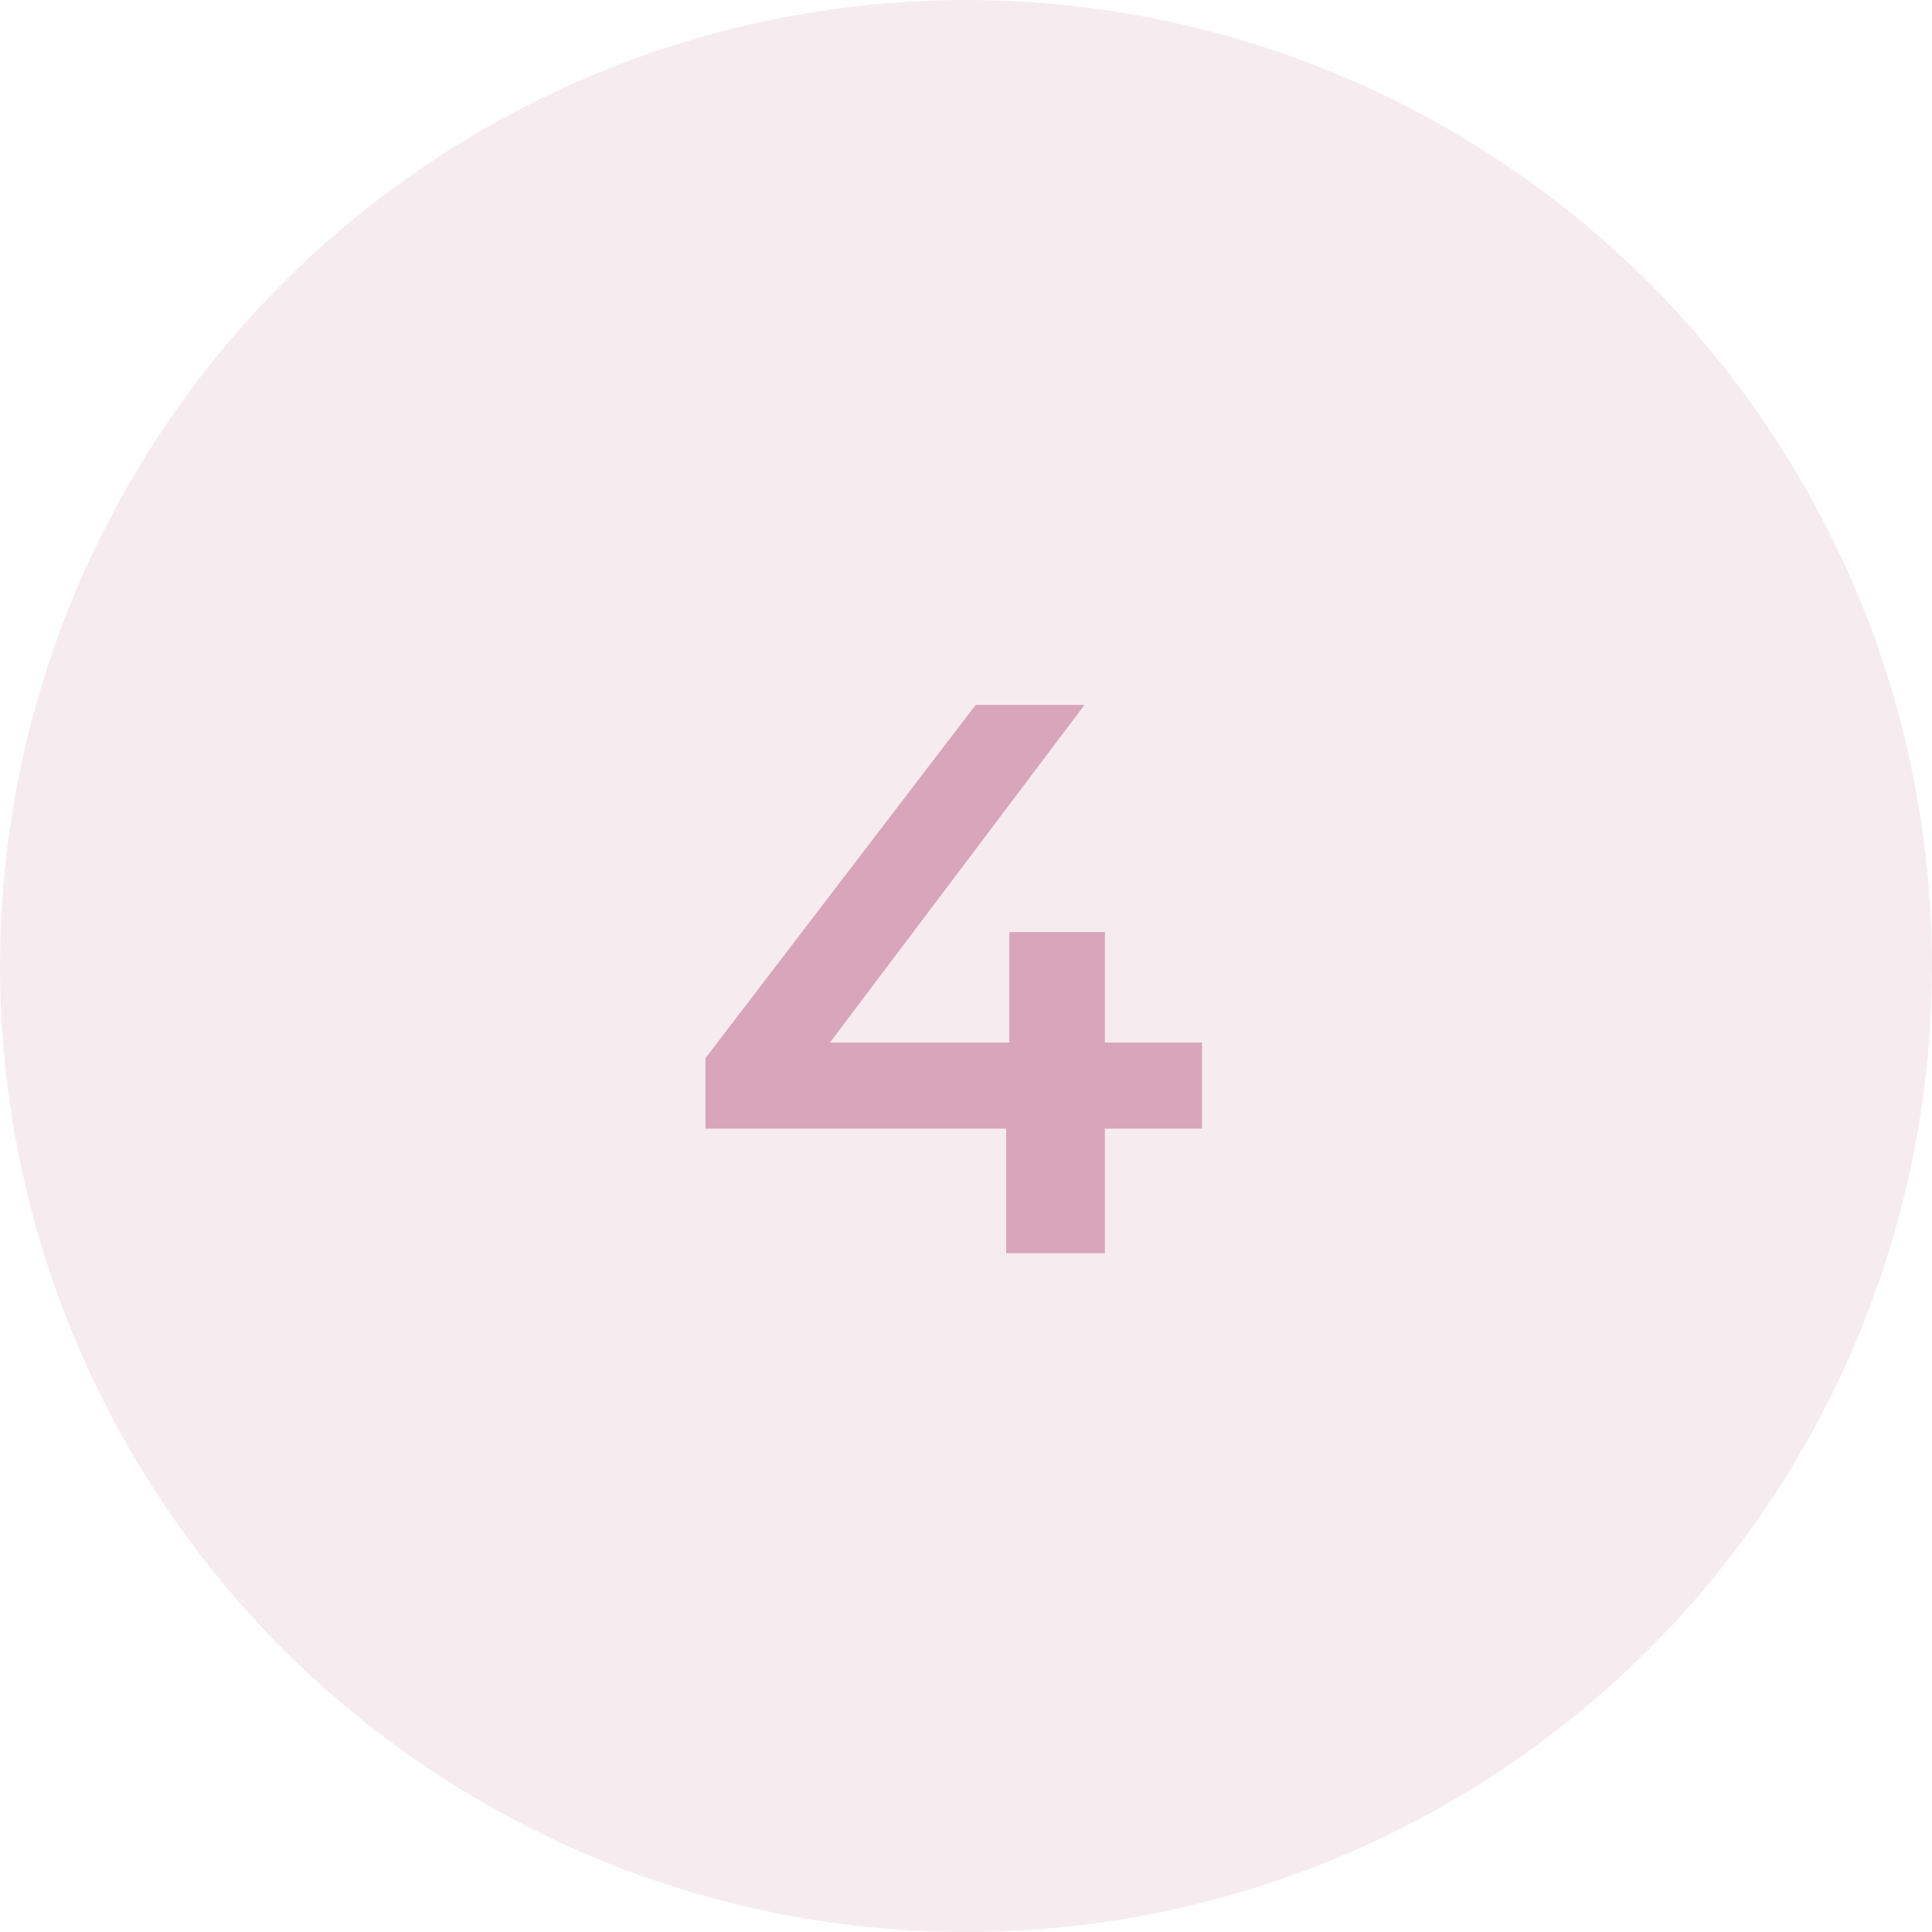
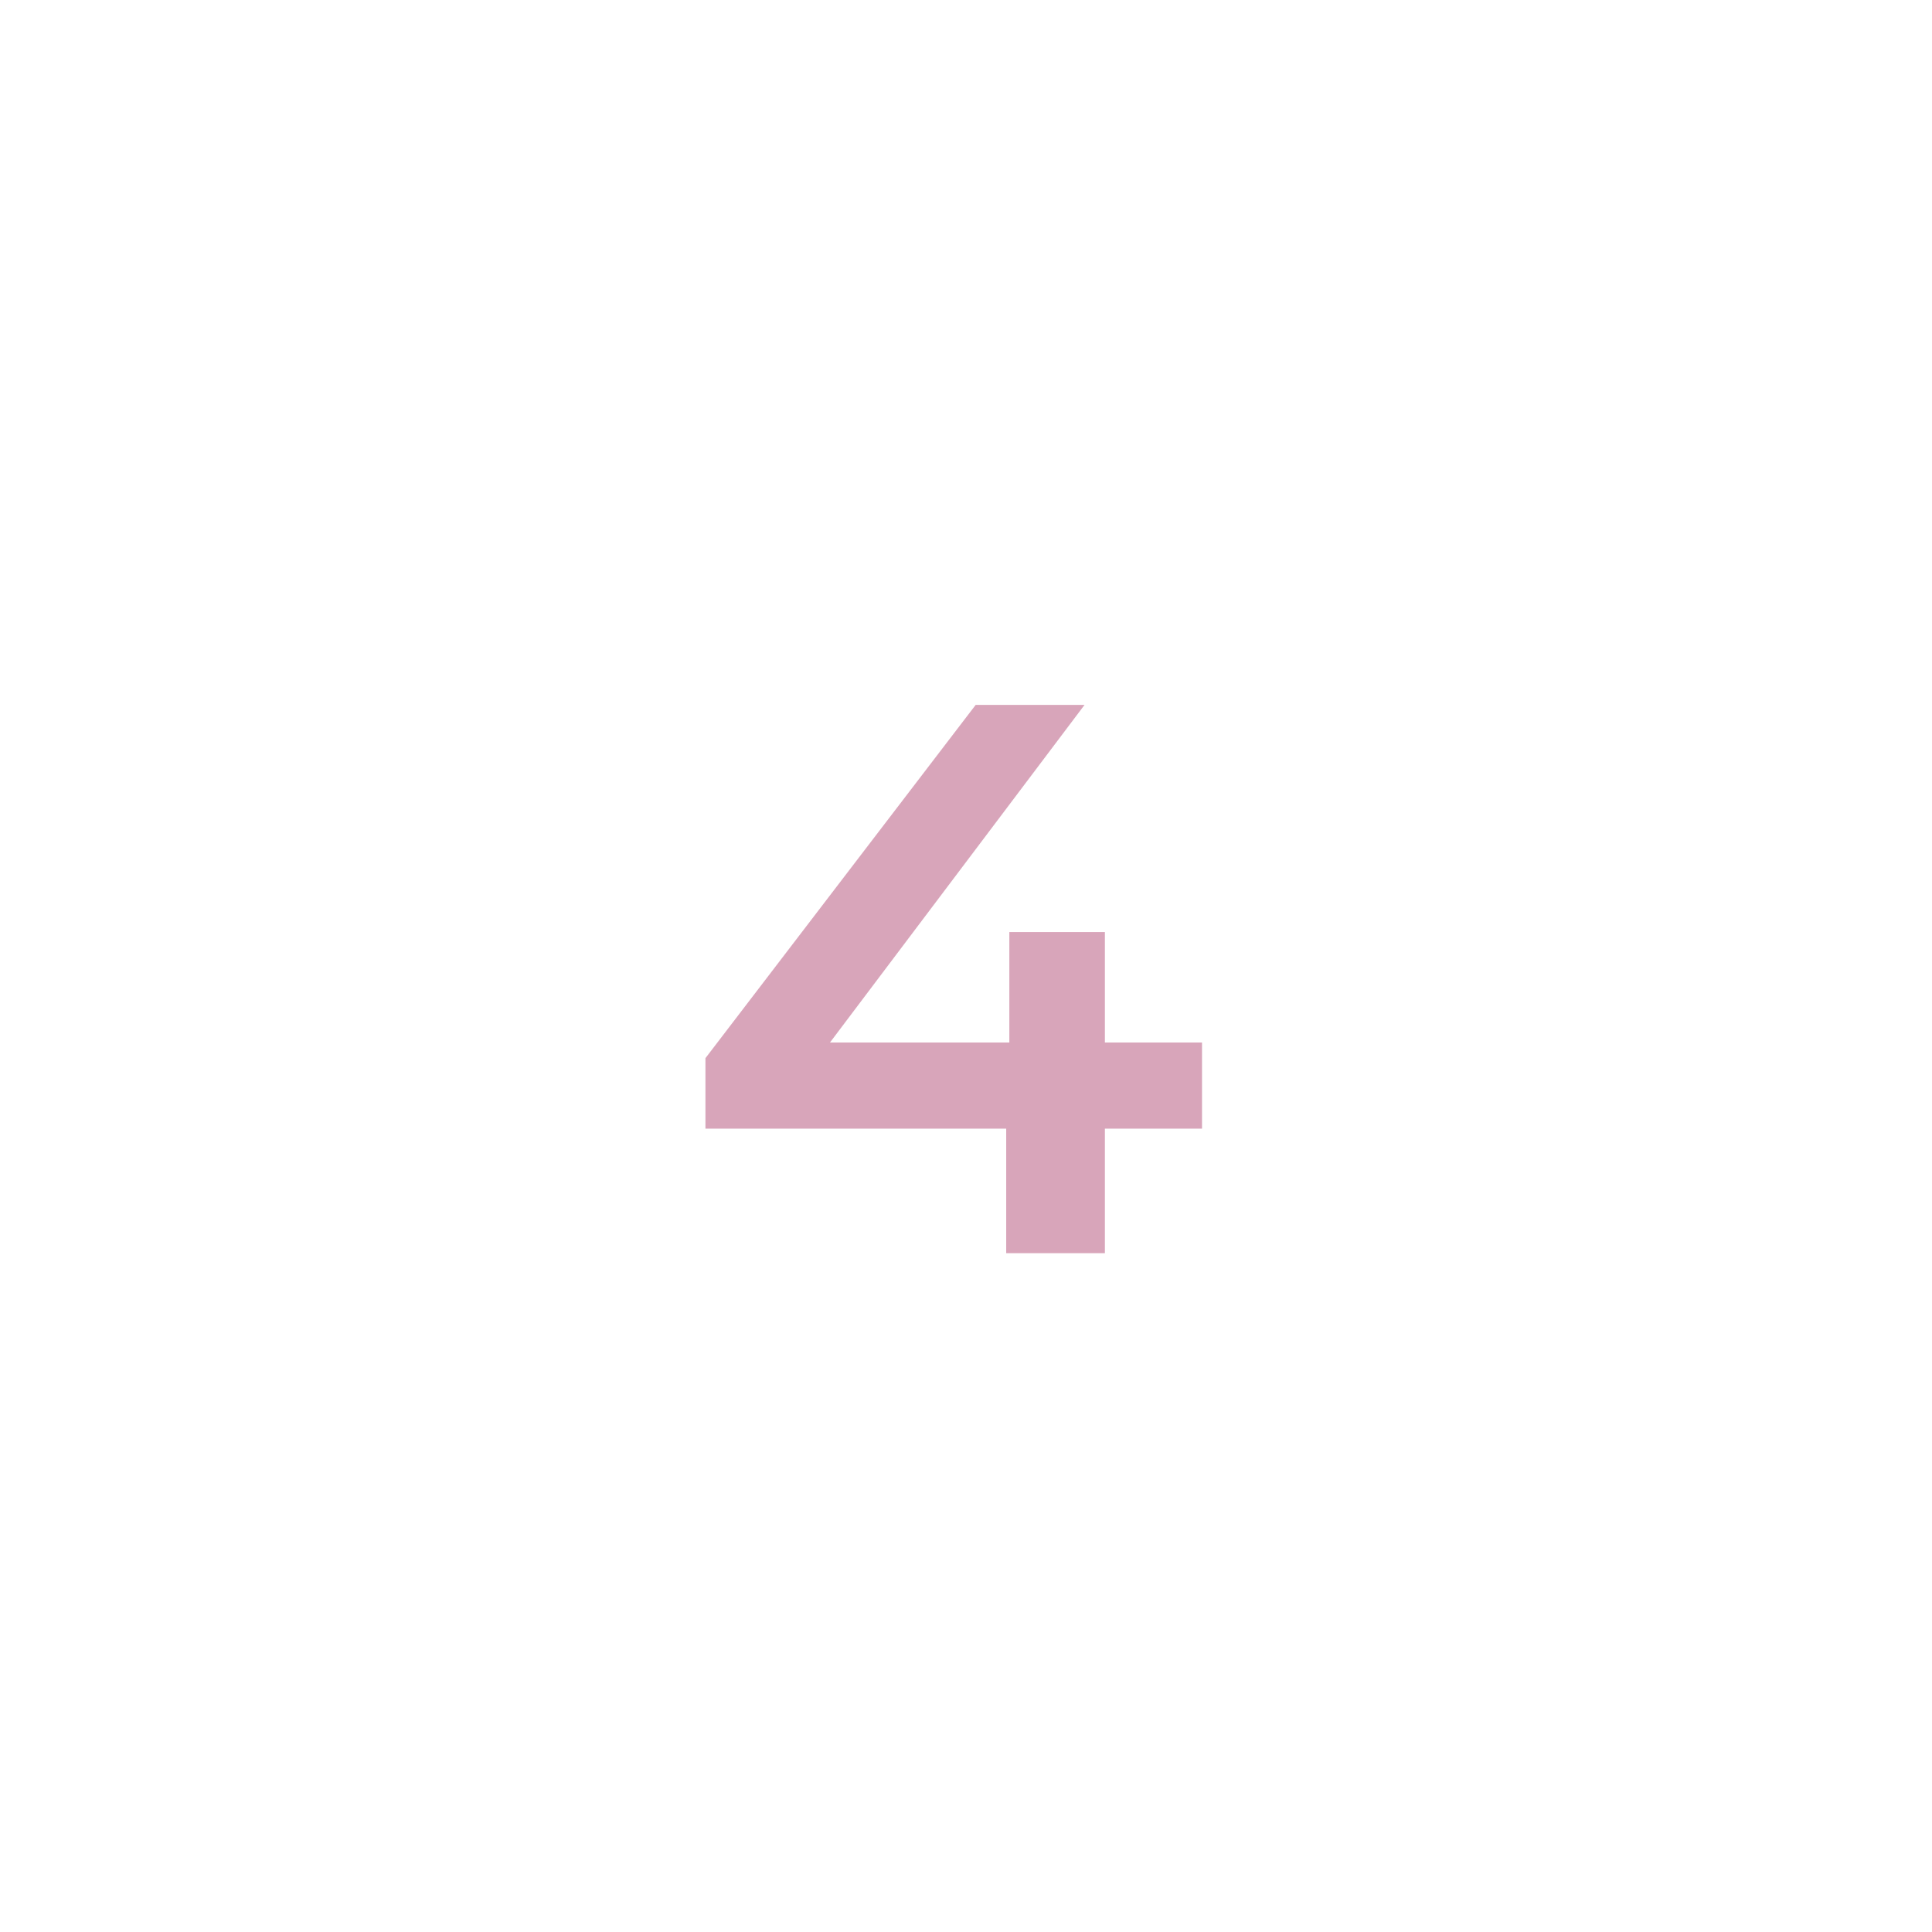
<svg xmlns="http://www.w3.org/2000/svg" width="37" height="37" viewBox="0 0 37 37" fill="none">
-   <circle cx="18.5" cy="18.5" r="18.5" fill="#EAD0DB" fill-opacity="0.4" />
  <path d="M23.02 21.615H21.16V24H19.27V21.615H13.51V20.265L18.685 13.5H20.77L15.895 19.965H19.33V17.85H21.16V19.965H23.02V21.615Z" fill="#D8A5BA" />
</svg>